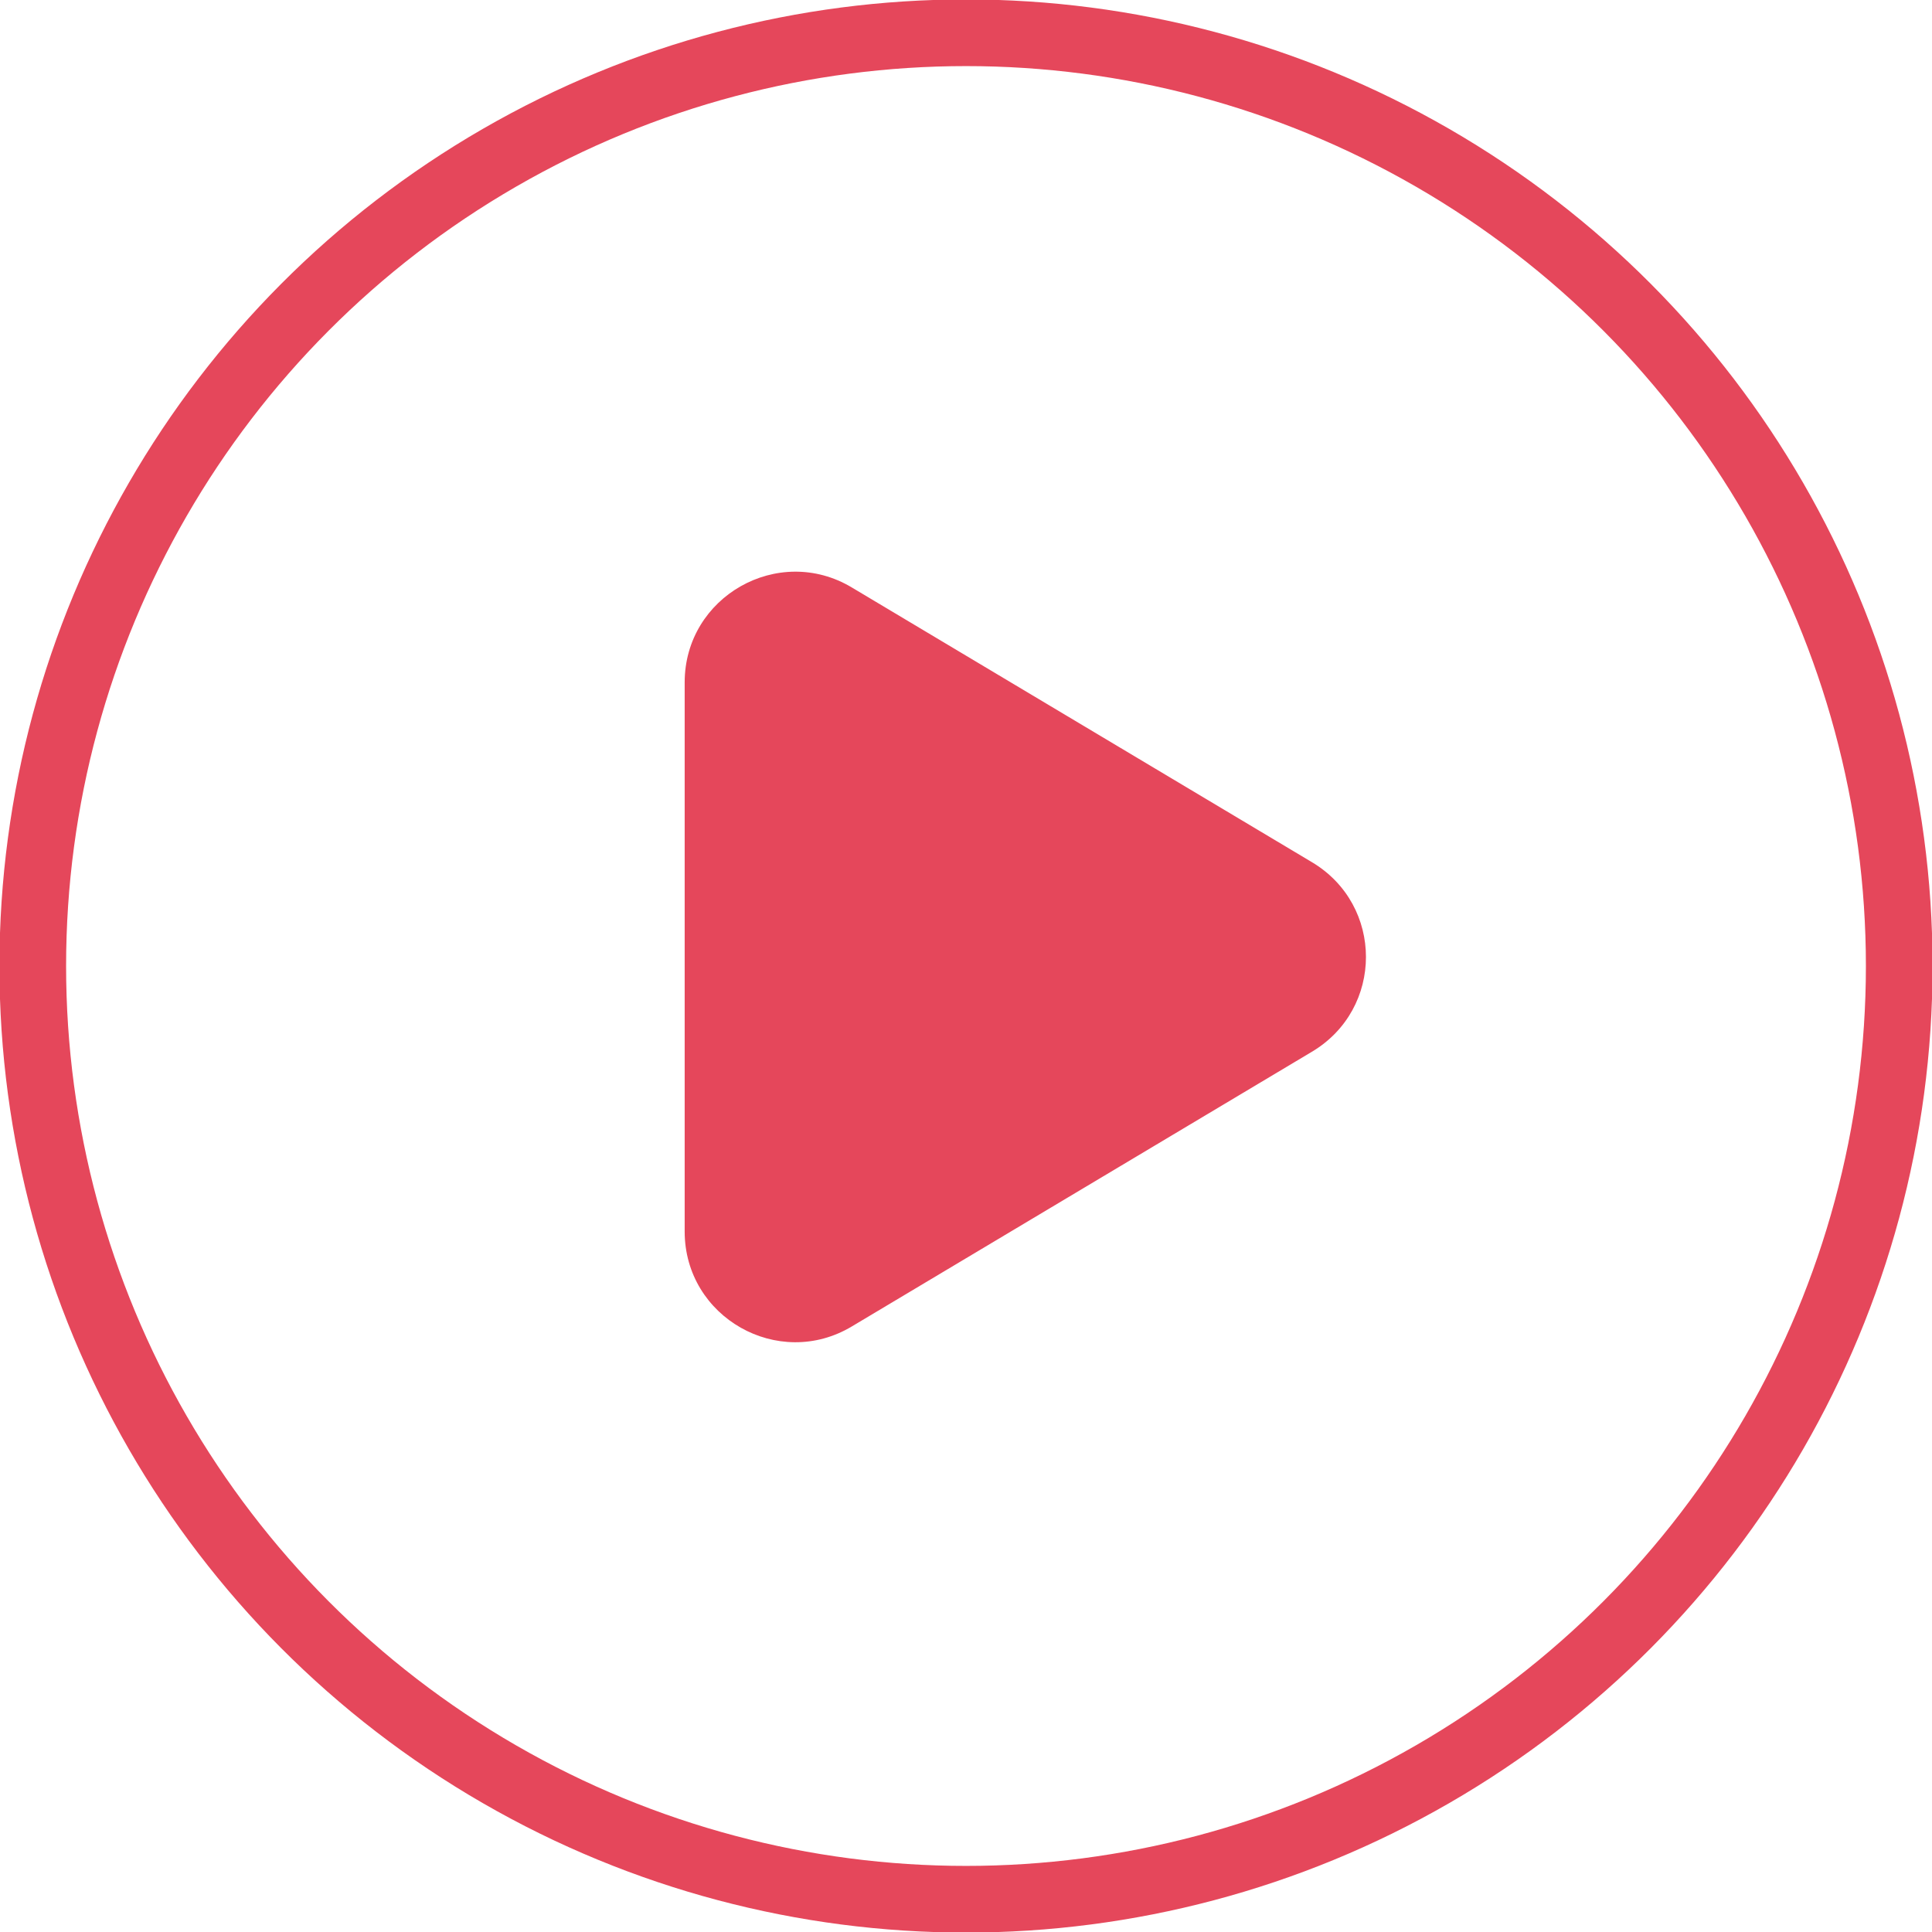
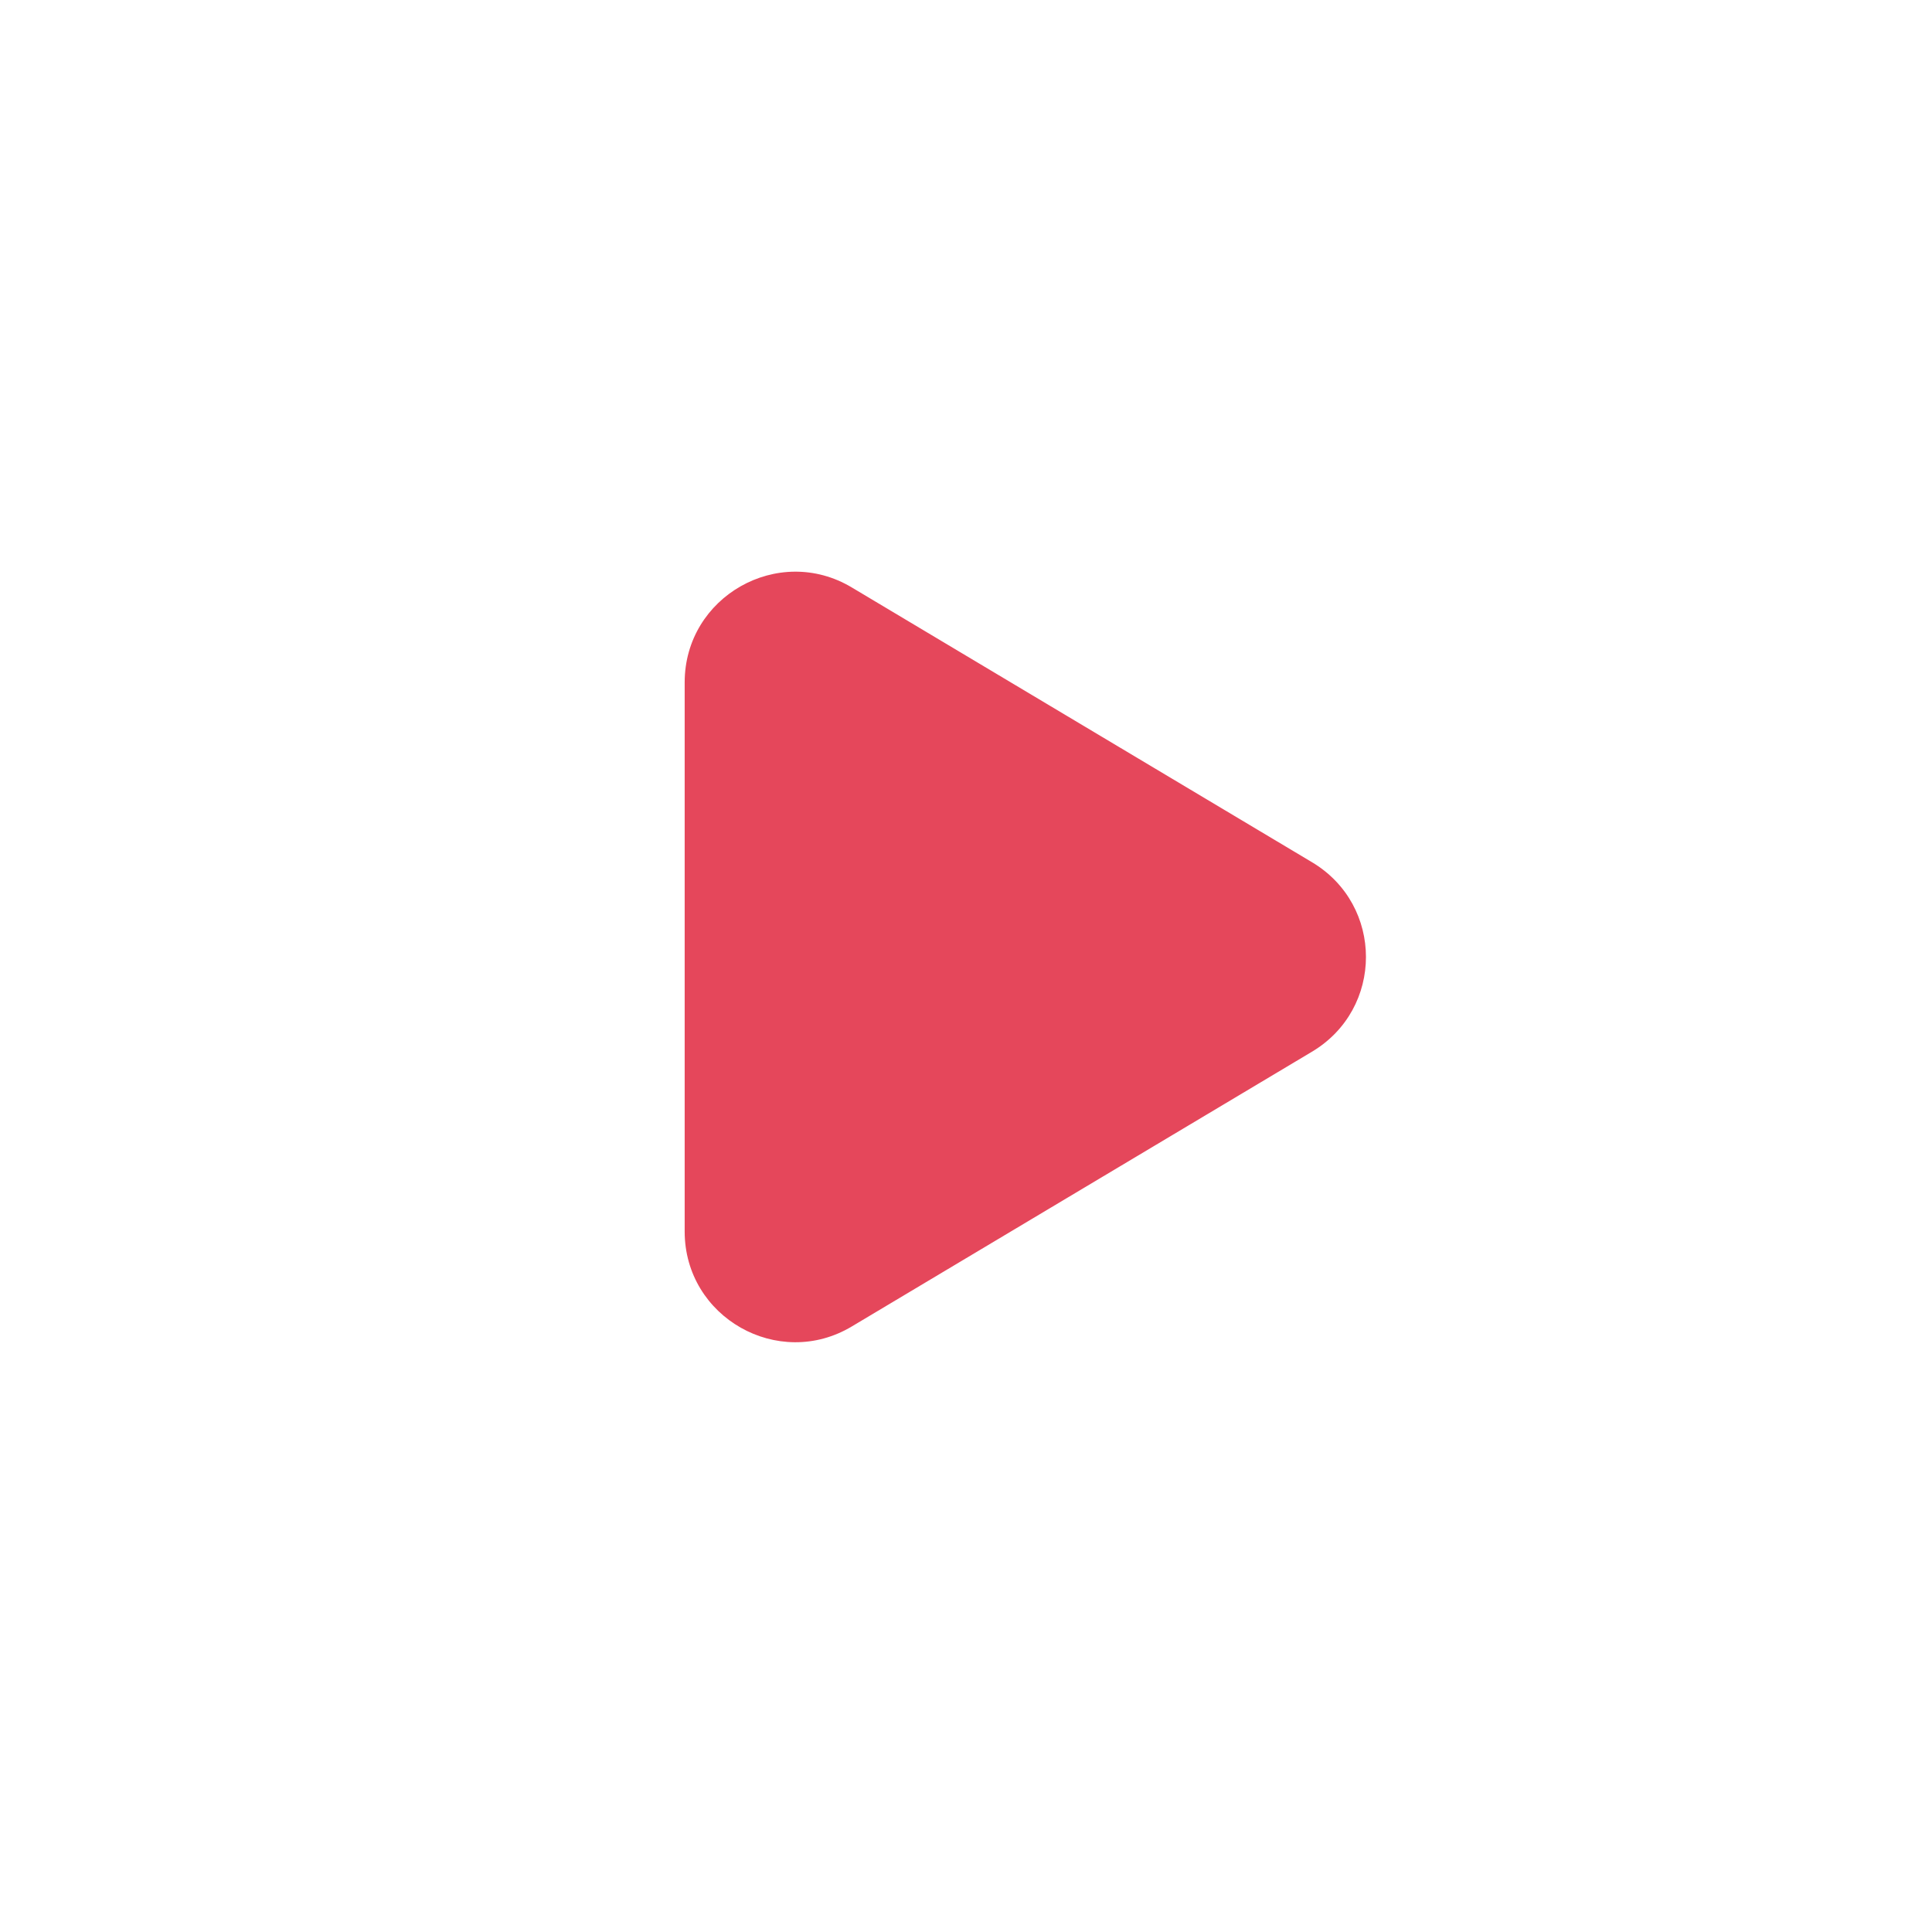
<svg xmlns="http://www.w3.org/2000/svg" id="_圖層_2" data-name="圖層 2" viewBox="0 0 17.1 17.1">
  <defs>
    <style>
      .cls-1 {
        fill: #e5475b;
      }

      .cls-2 {
        fill: none;
        stroke: #e5475b;
        stroke-miterlimit: 10;
        stroke-width: .59px;
      }
    </style>
  </defs>
  <g id="_1366p" data-name="1366p">
    <g>
-       <circle class="cls-2" cx="8.55" cy="8.55" r="8.26" />
      <path class="cls-1" d="m6.06,10.9v-4.86c0-.76.83-1.23,1.48-.84l4.07,2.43c.64.38.64,1.3,0,1.68l-4.07,2.43c-.65.39-1.48-.08-1.48-.84Z" />
    </g>
  </g>
</svg>